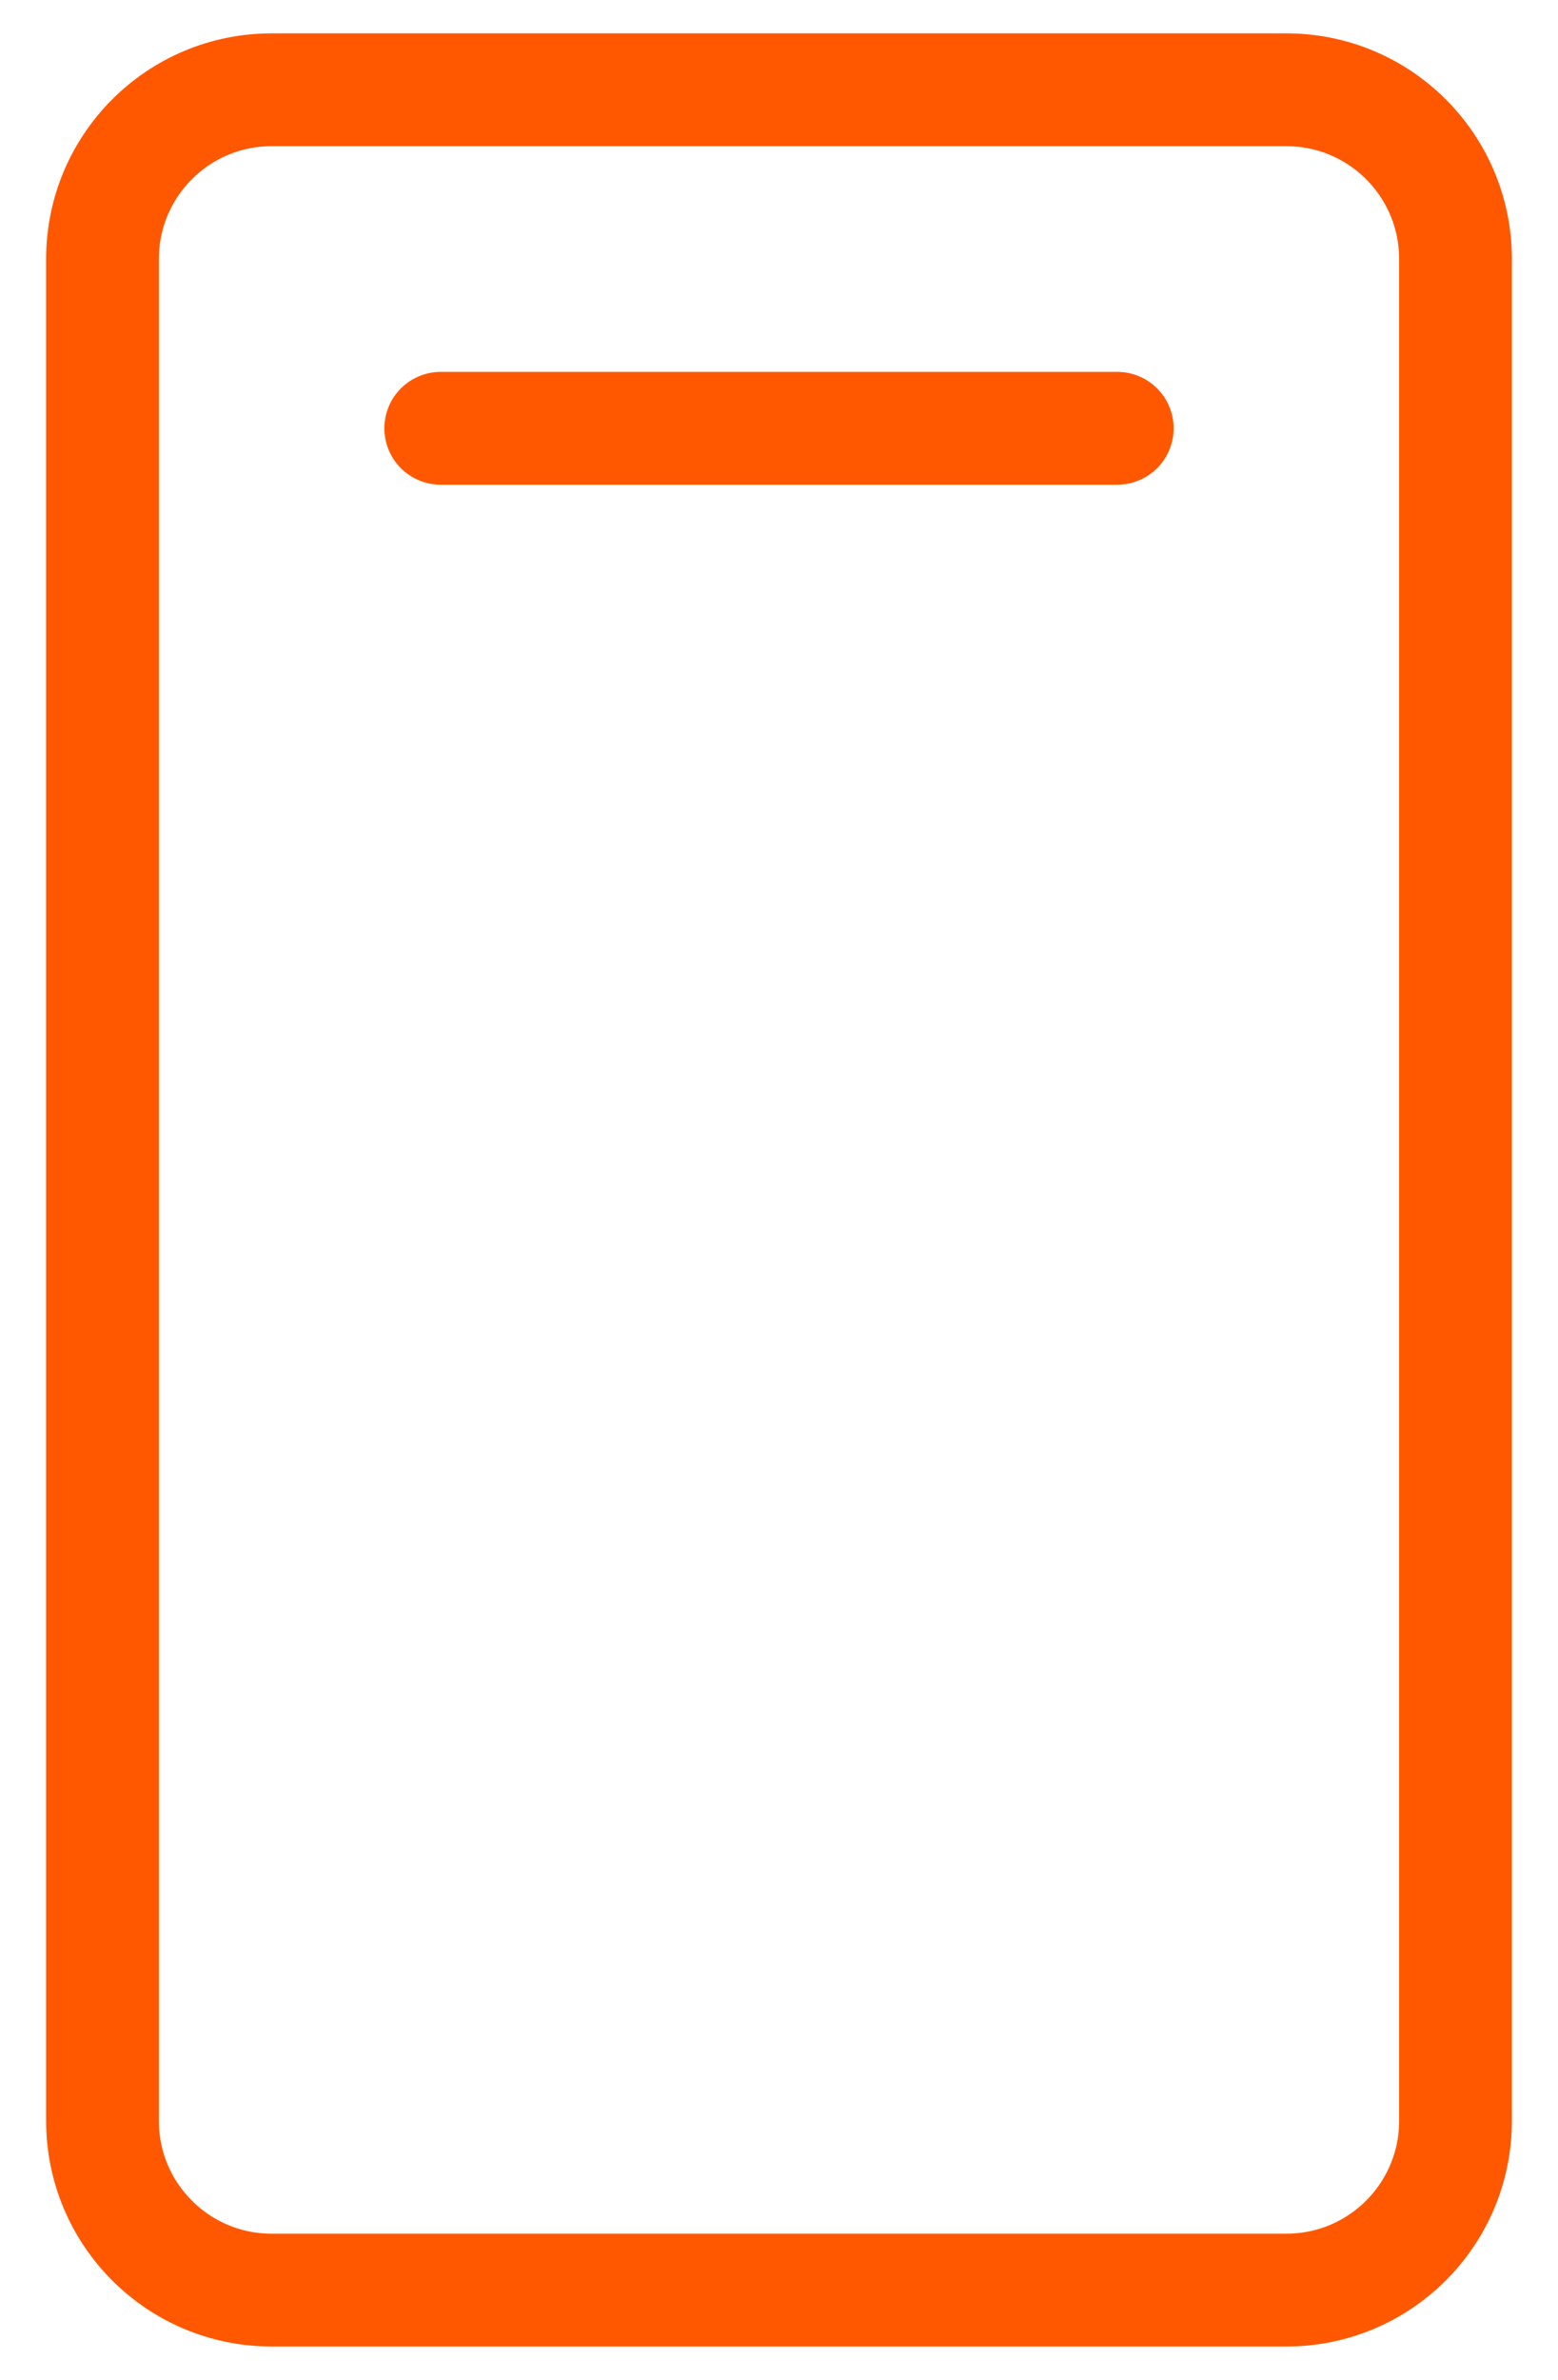
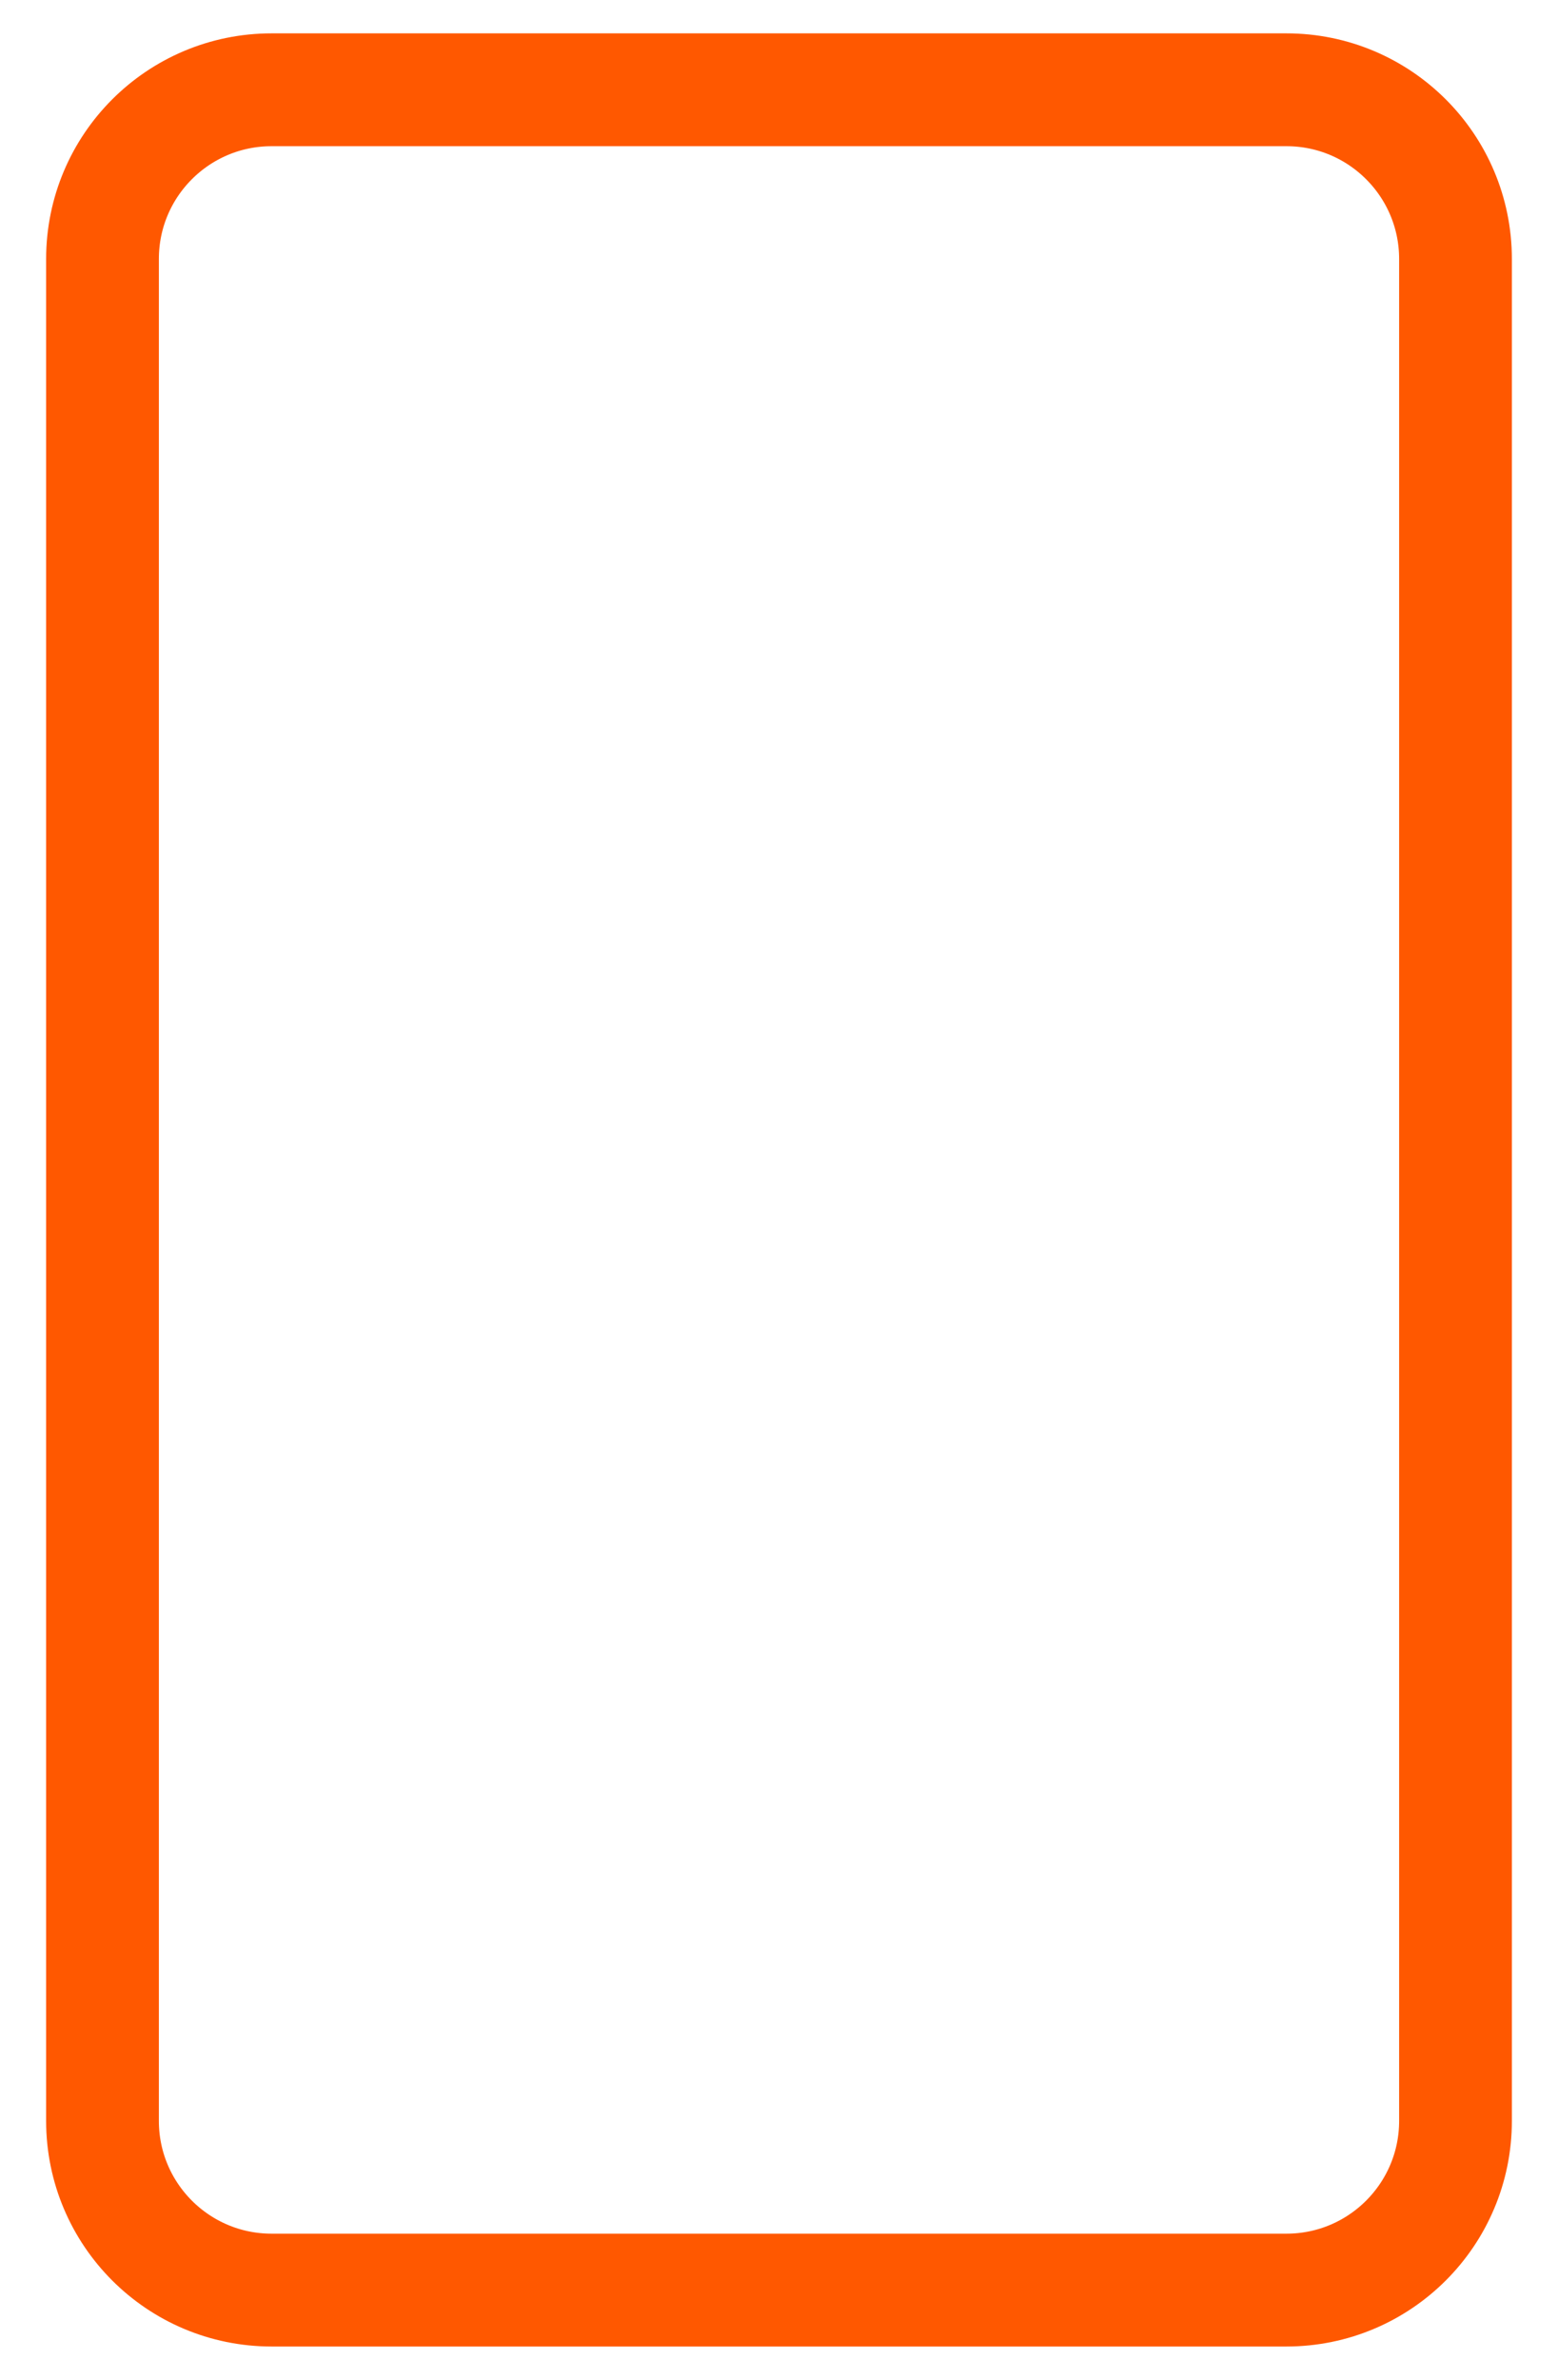
<svg xmlns="http://www.w3.org/2000/svg" width="19" height="29" viewBox="0 0 19 29" fill="none">
  <path d="M17.75 25.844V3.156C17.75 2.017 16.827 1.094 15.688 1.094L3.312 1.094C2.173 1.094 1.25 2.017 1.25 3.156V25.844C1.25 26.983 2.173 27.906 3.312 27.906H15.688C16.827 27.906 17.75 26.983 17.75 25.844Z" stroke="#FF5800" stroke-width="1.375" stroke-linecap="round" stroke-linejoin="round" />
-   <path d="M5.375 5.219H13.625" stroke="#FF5800" stroke-width="1.375" stroke-linecap="round" stroke-linejoin="round" />
</svg>